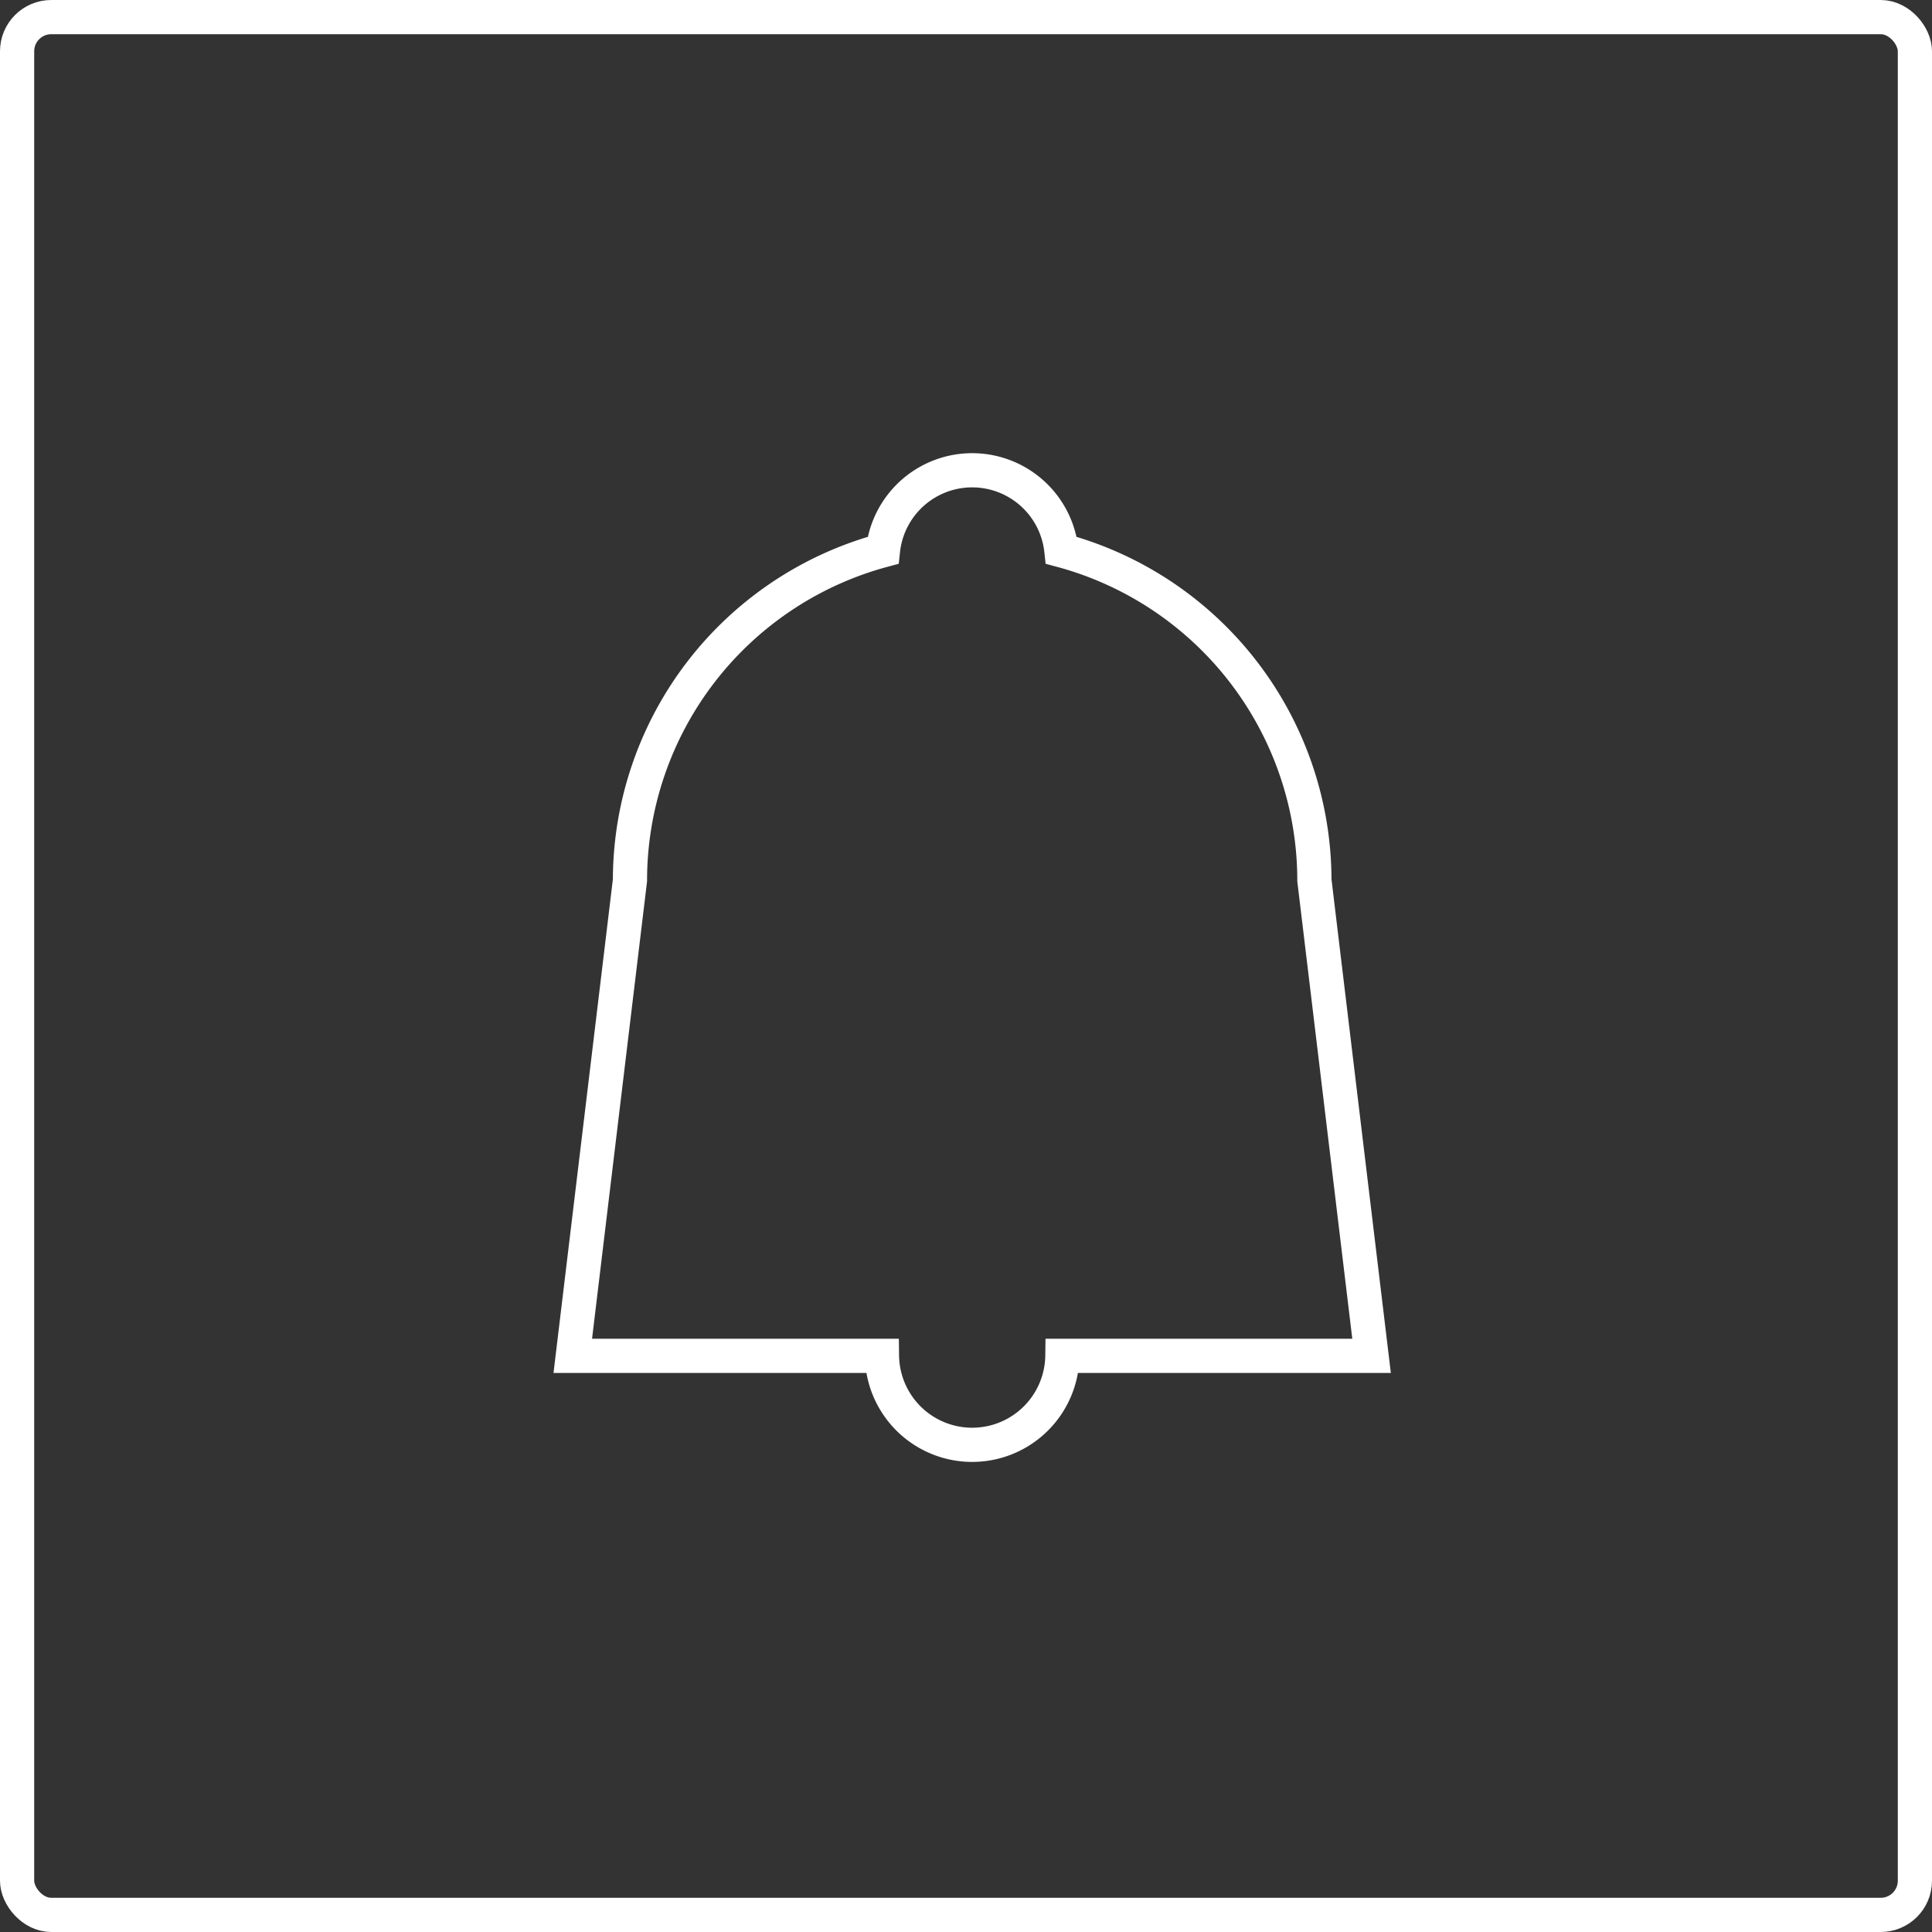
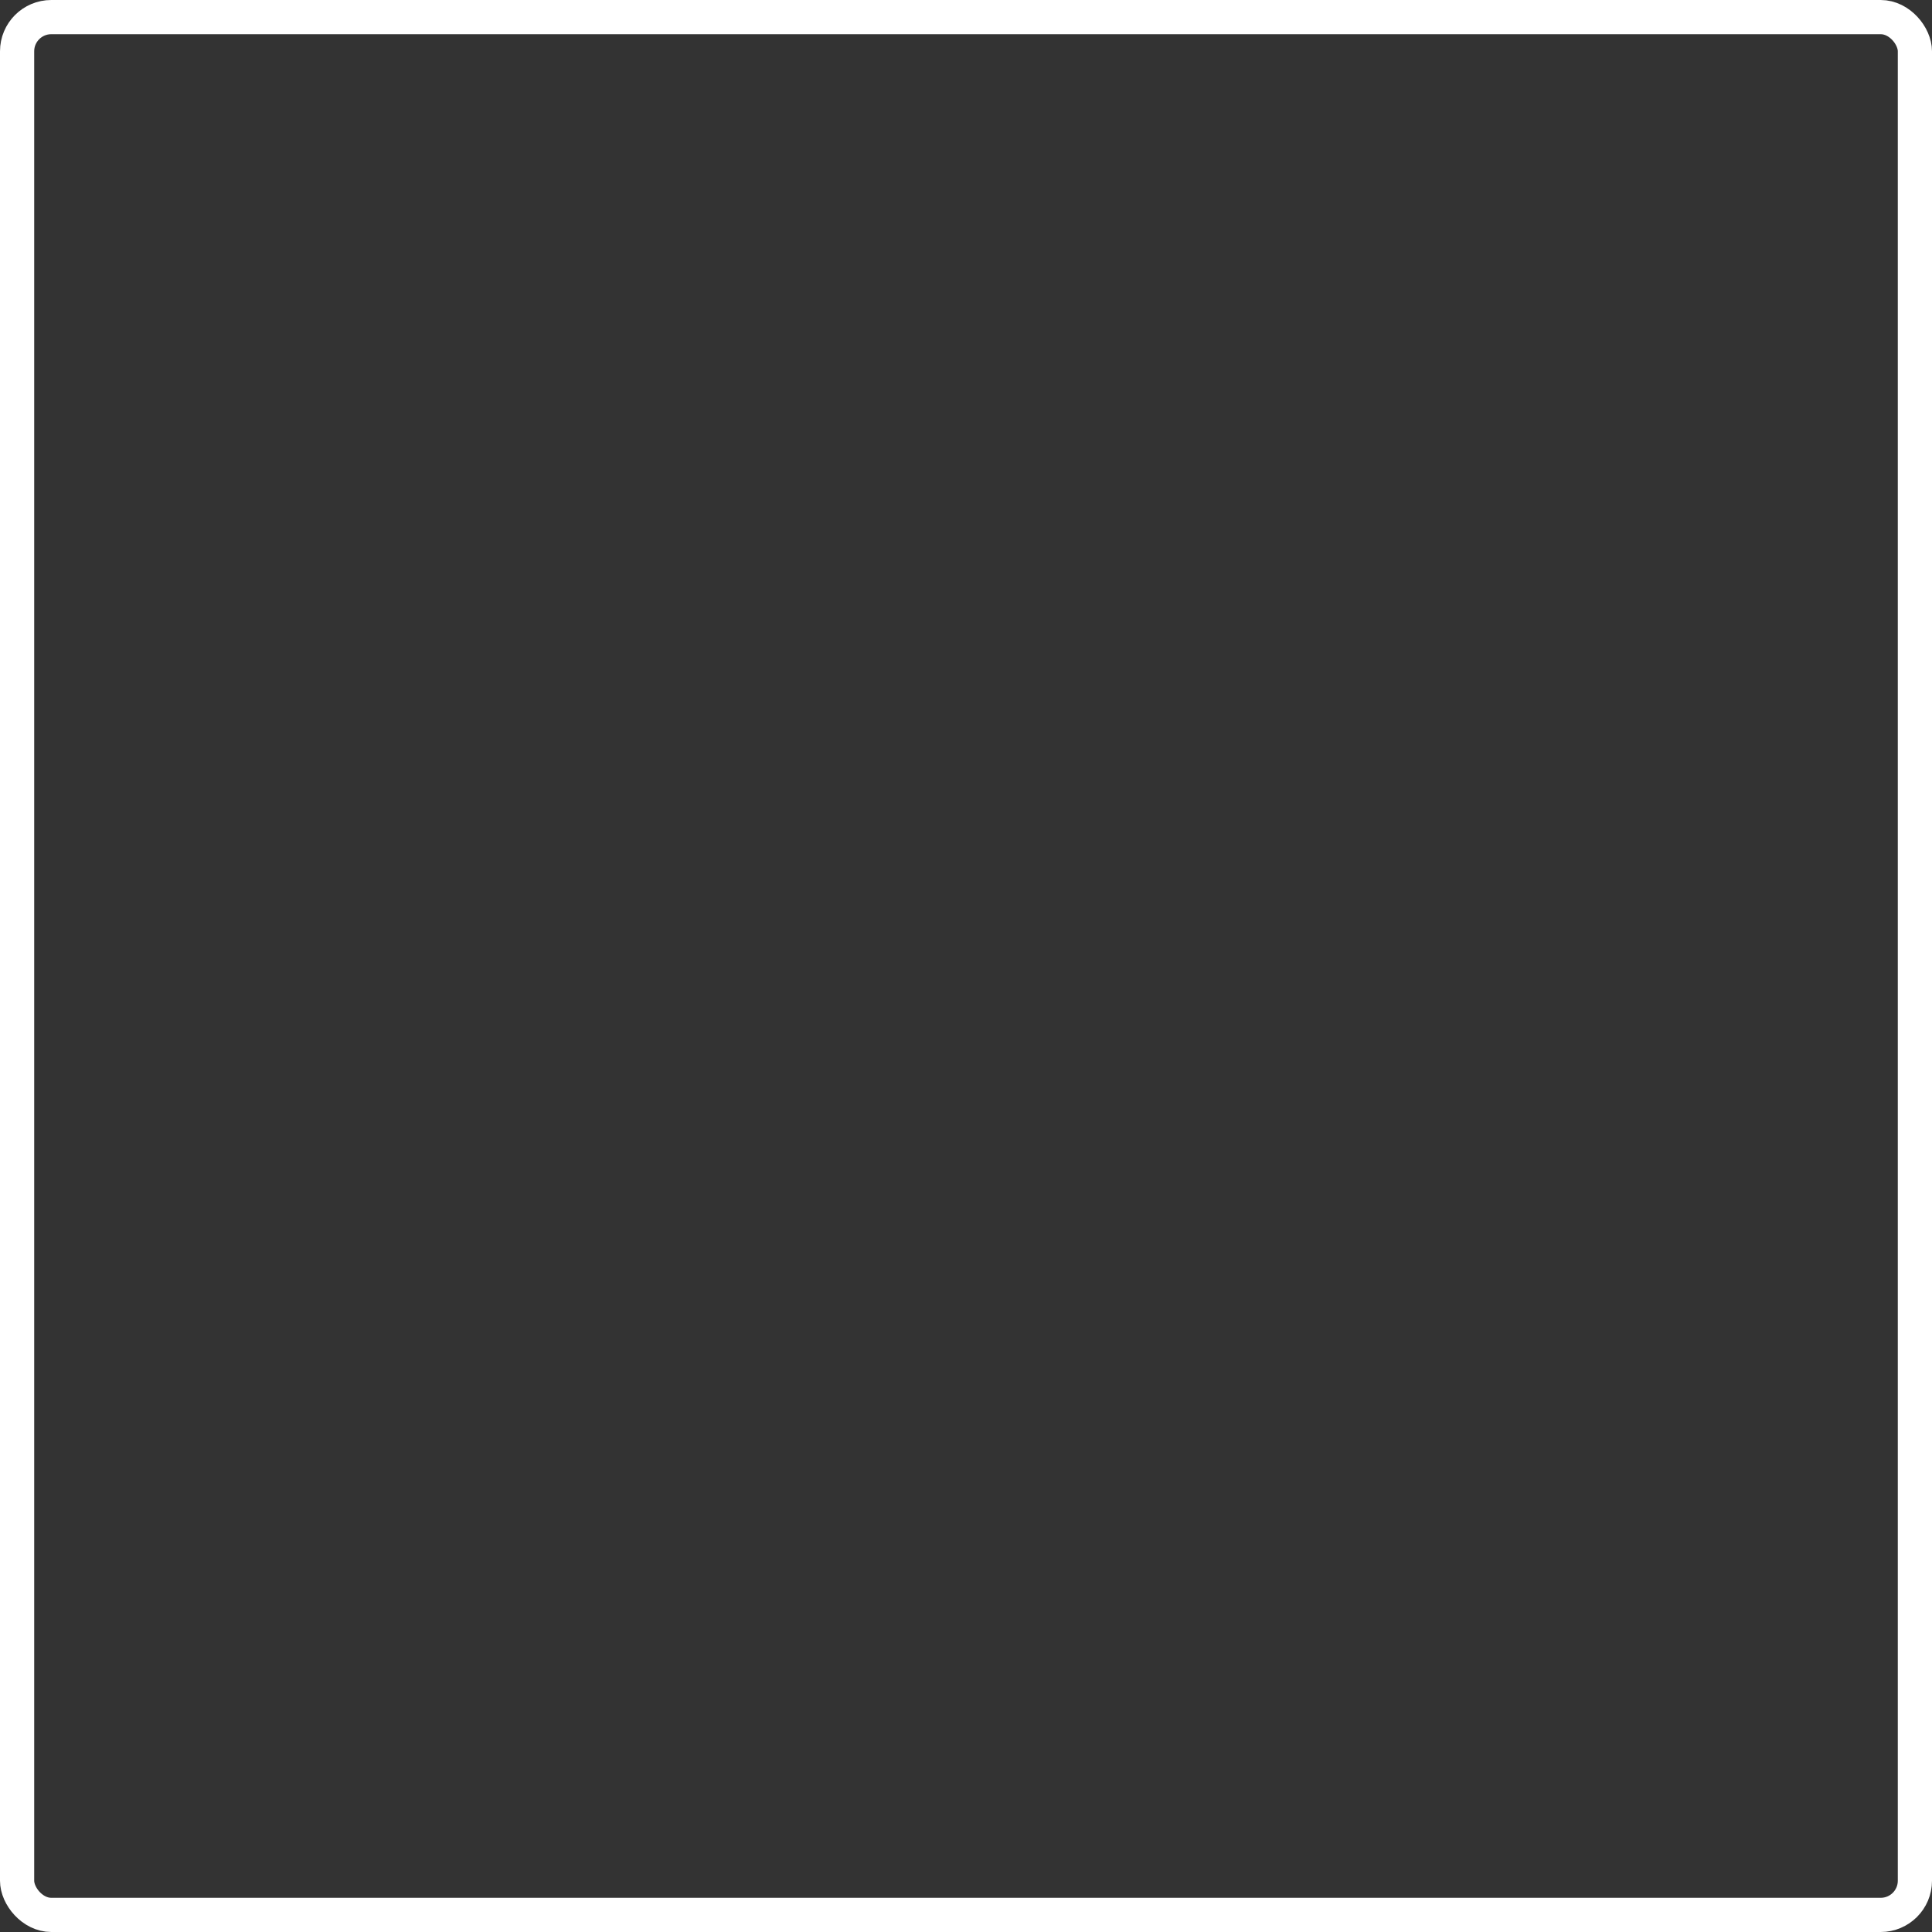
<svg xmlns="http://www.w3.org/2000/svg" width="113" height="113" viewBox="0 0 113 113">
  <rect x="0" y="0" width="113" height="113" fill="#333333" stroke="none" />
  <g id="Gruppe_122" data-name="Gruppe 122" transform="translate(-564 -5201)">
    <g id="Rechteck_115" data-name="Rechteck 115" transform="translate(564 5201)" fill="none" stroke="#fff" stroke-width="2">
-       <rect width="113" height="113" rx="3" stroke="none" />
      <rect x="1" y="1" width="111" height="111" rx="2" fill="none" />
    </g>
-     <path id="Pfad_245" data-name="Pfad 245" d="M206.756,176.455a20.006,20.006,0,0,0-14.8-19.3,5.246,5.246,0,0,0-10.431,0,20.006,20.006,0,0,0-14.8,19.3l-3.345,27.815h18.085a5.276,5.276,0,0,0,10.551,0H210.1Z" transform="translate(434.121 5076.032)" fill="none" stroke="#fff" stroke-miterlimit="10" stroke-width="2" />
  </g>
</svg>